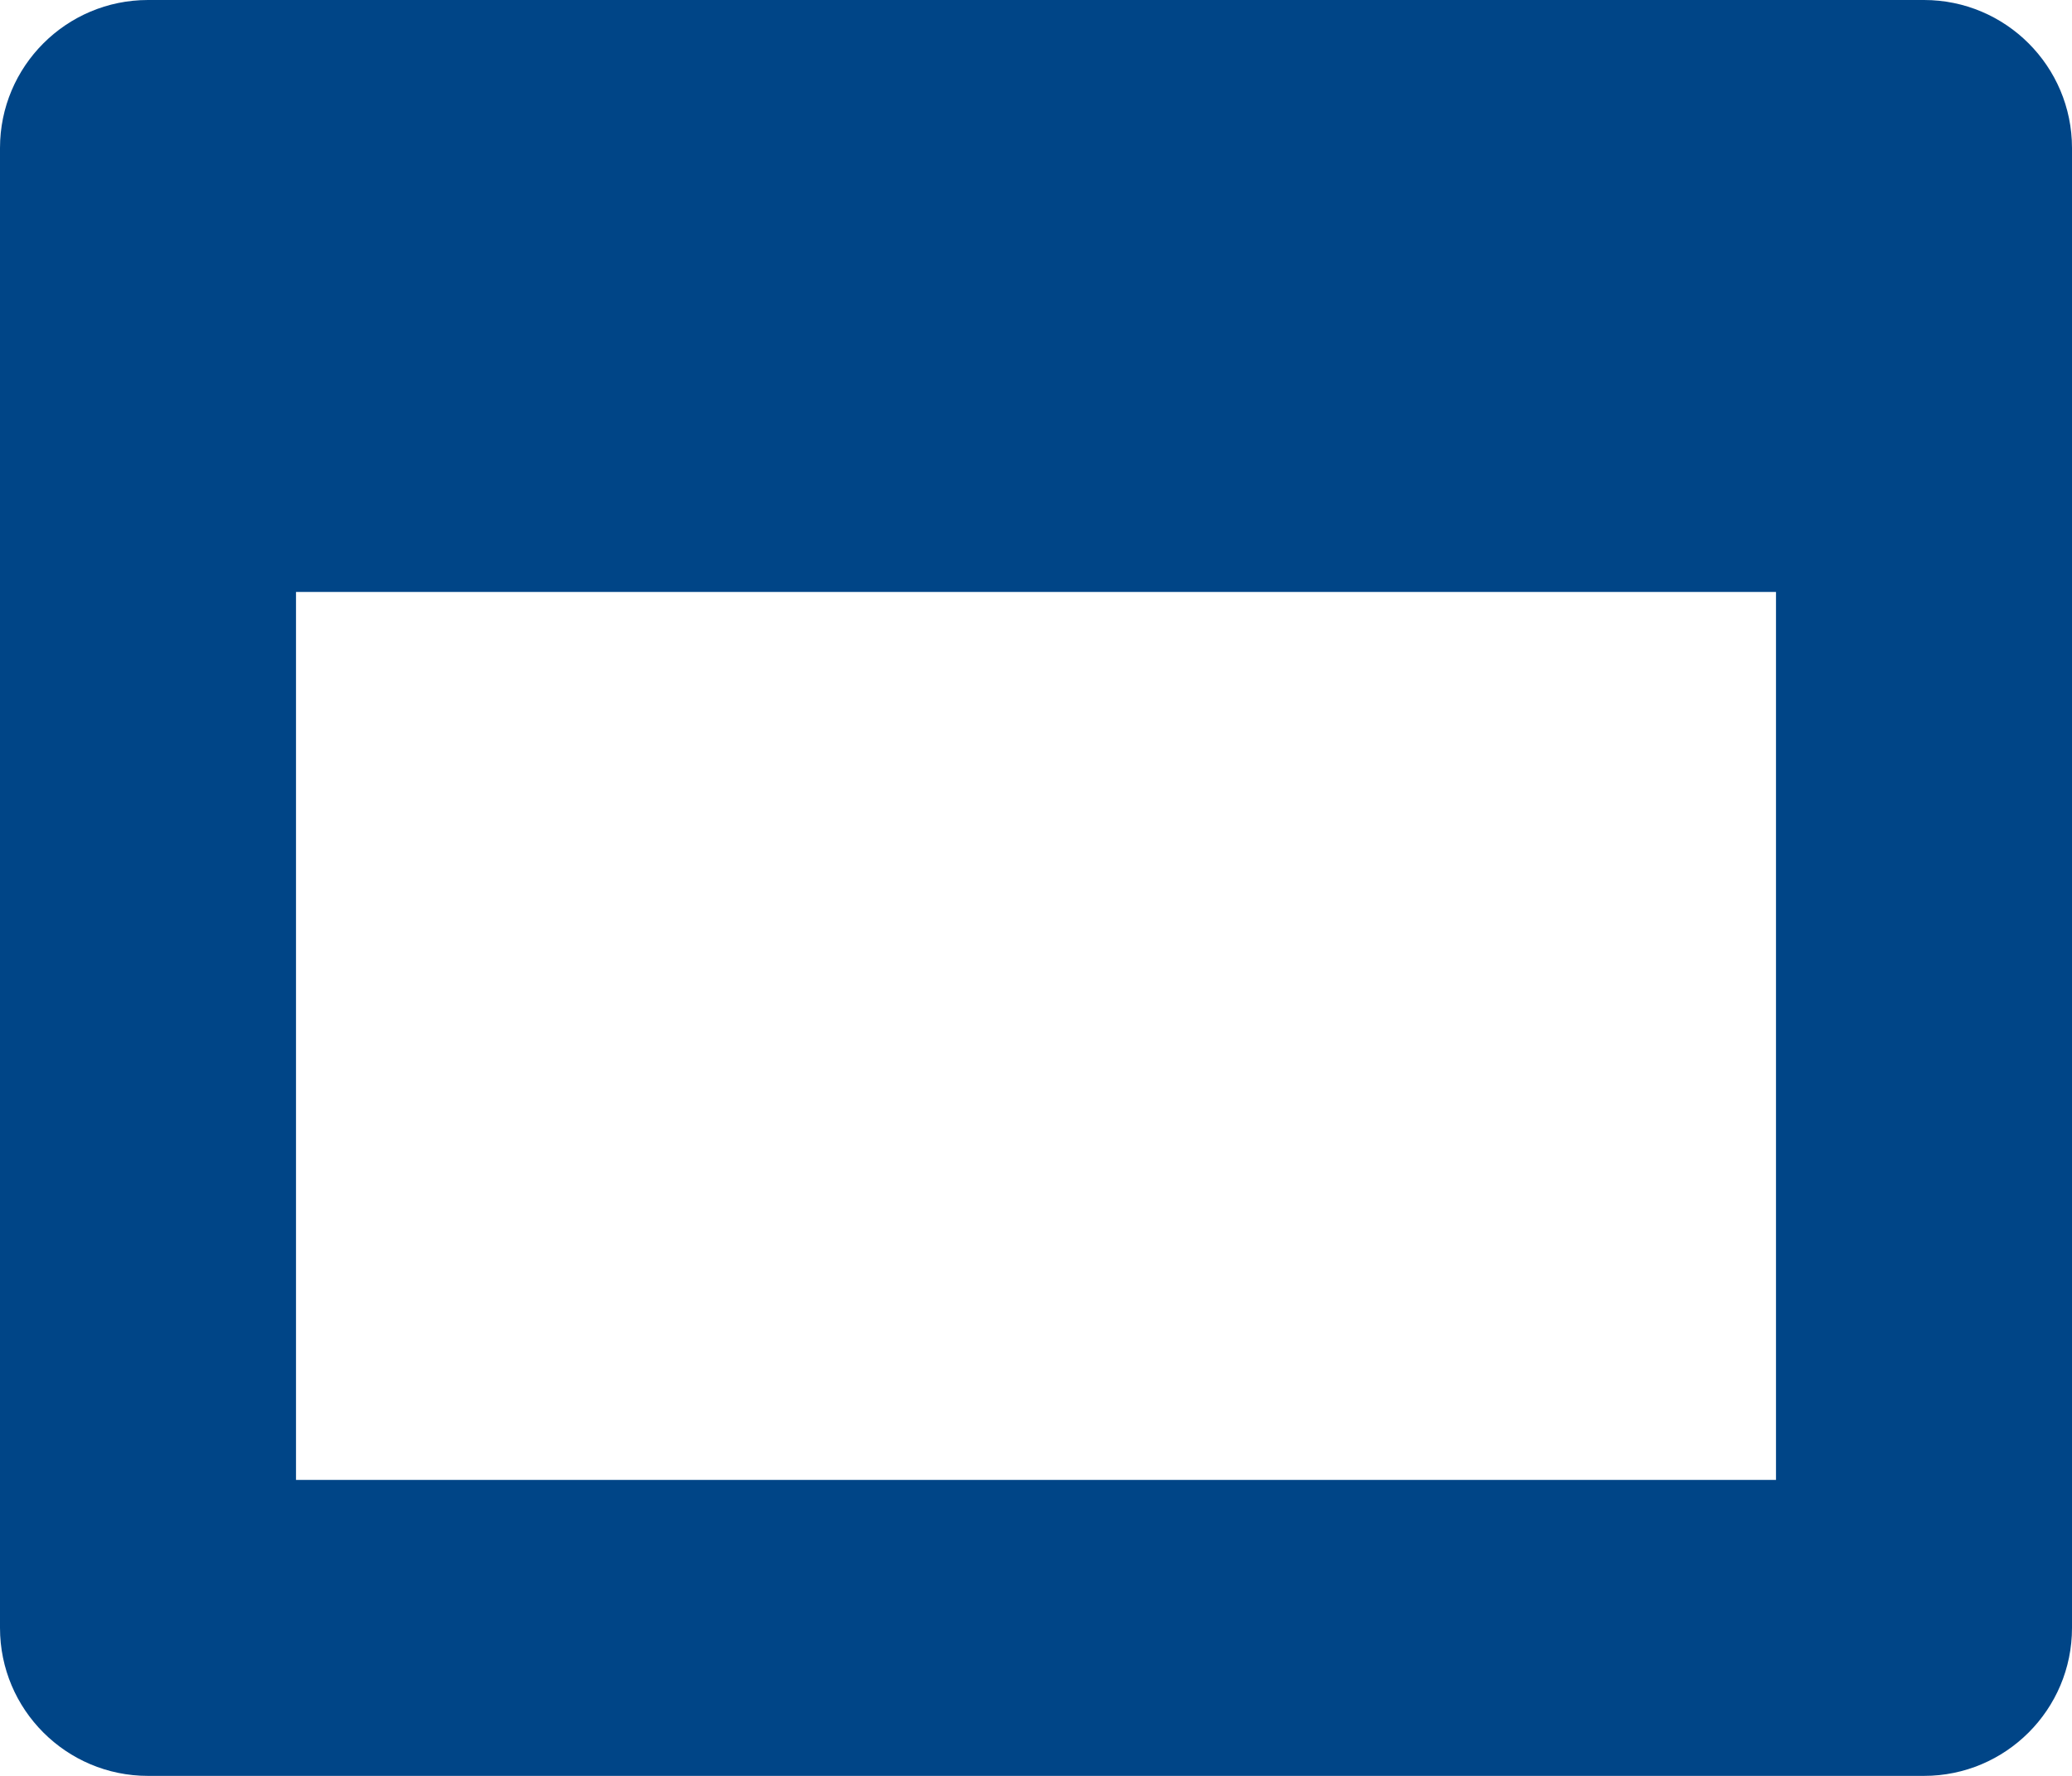
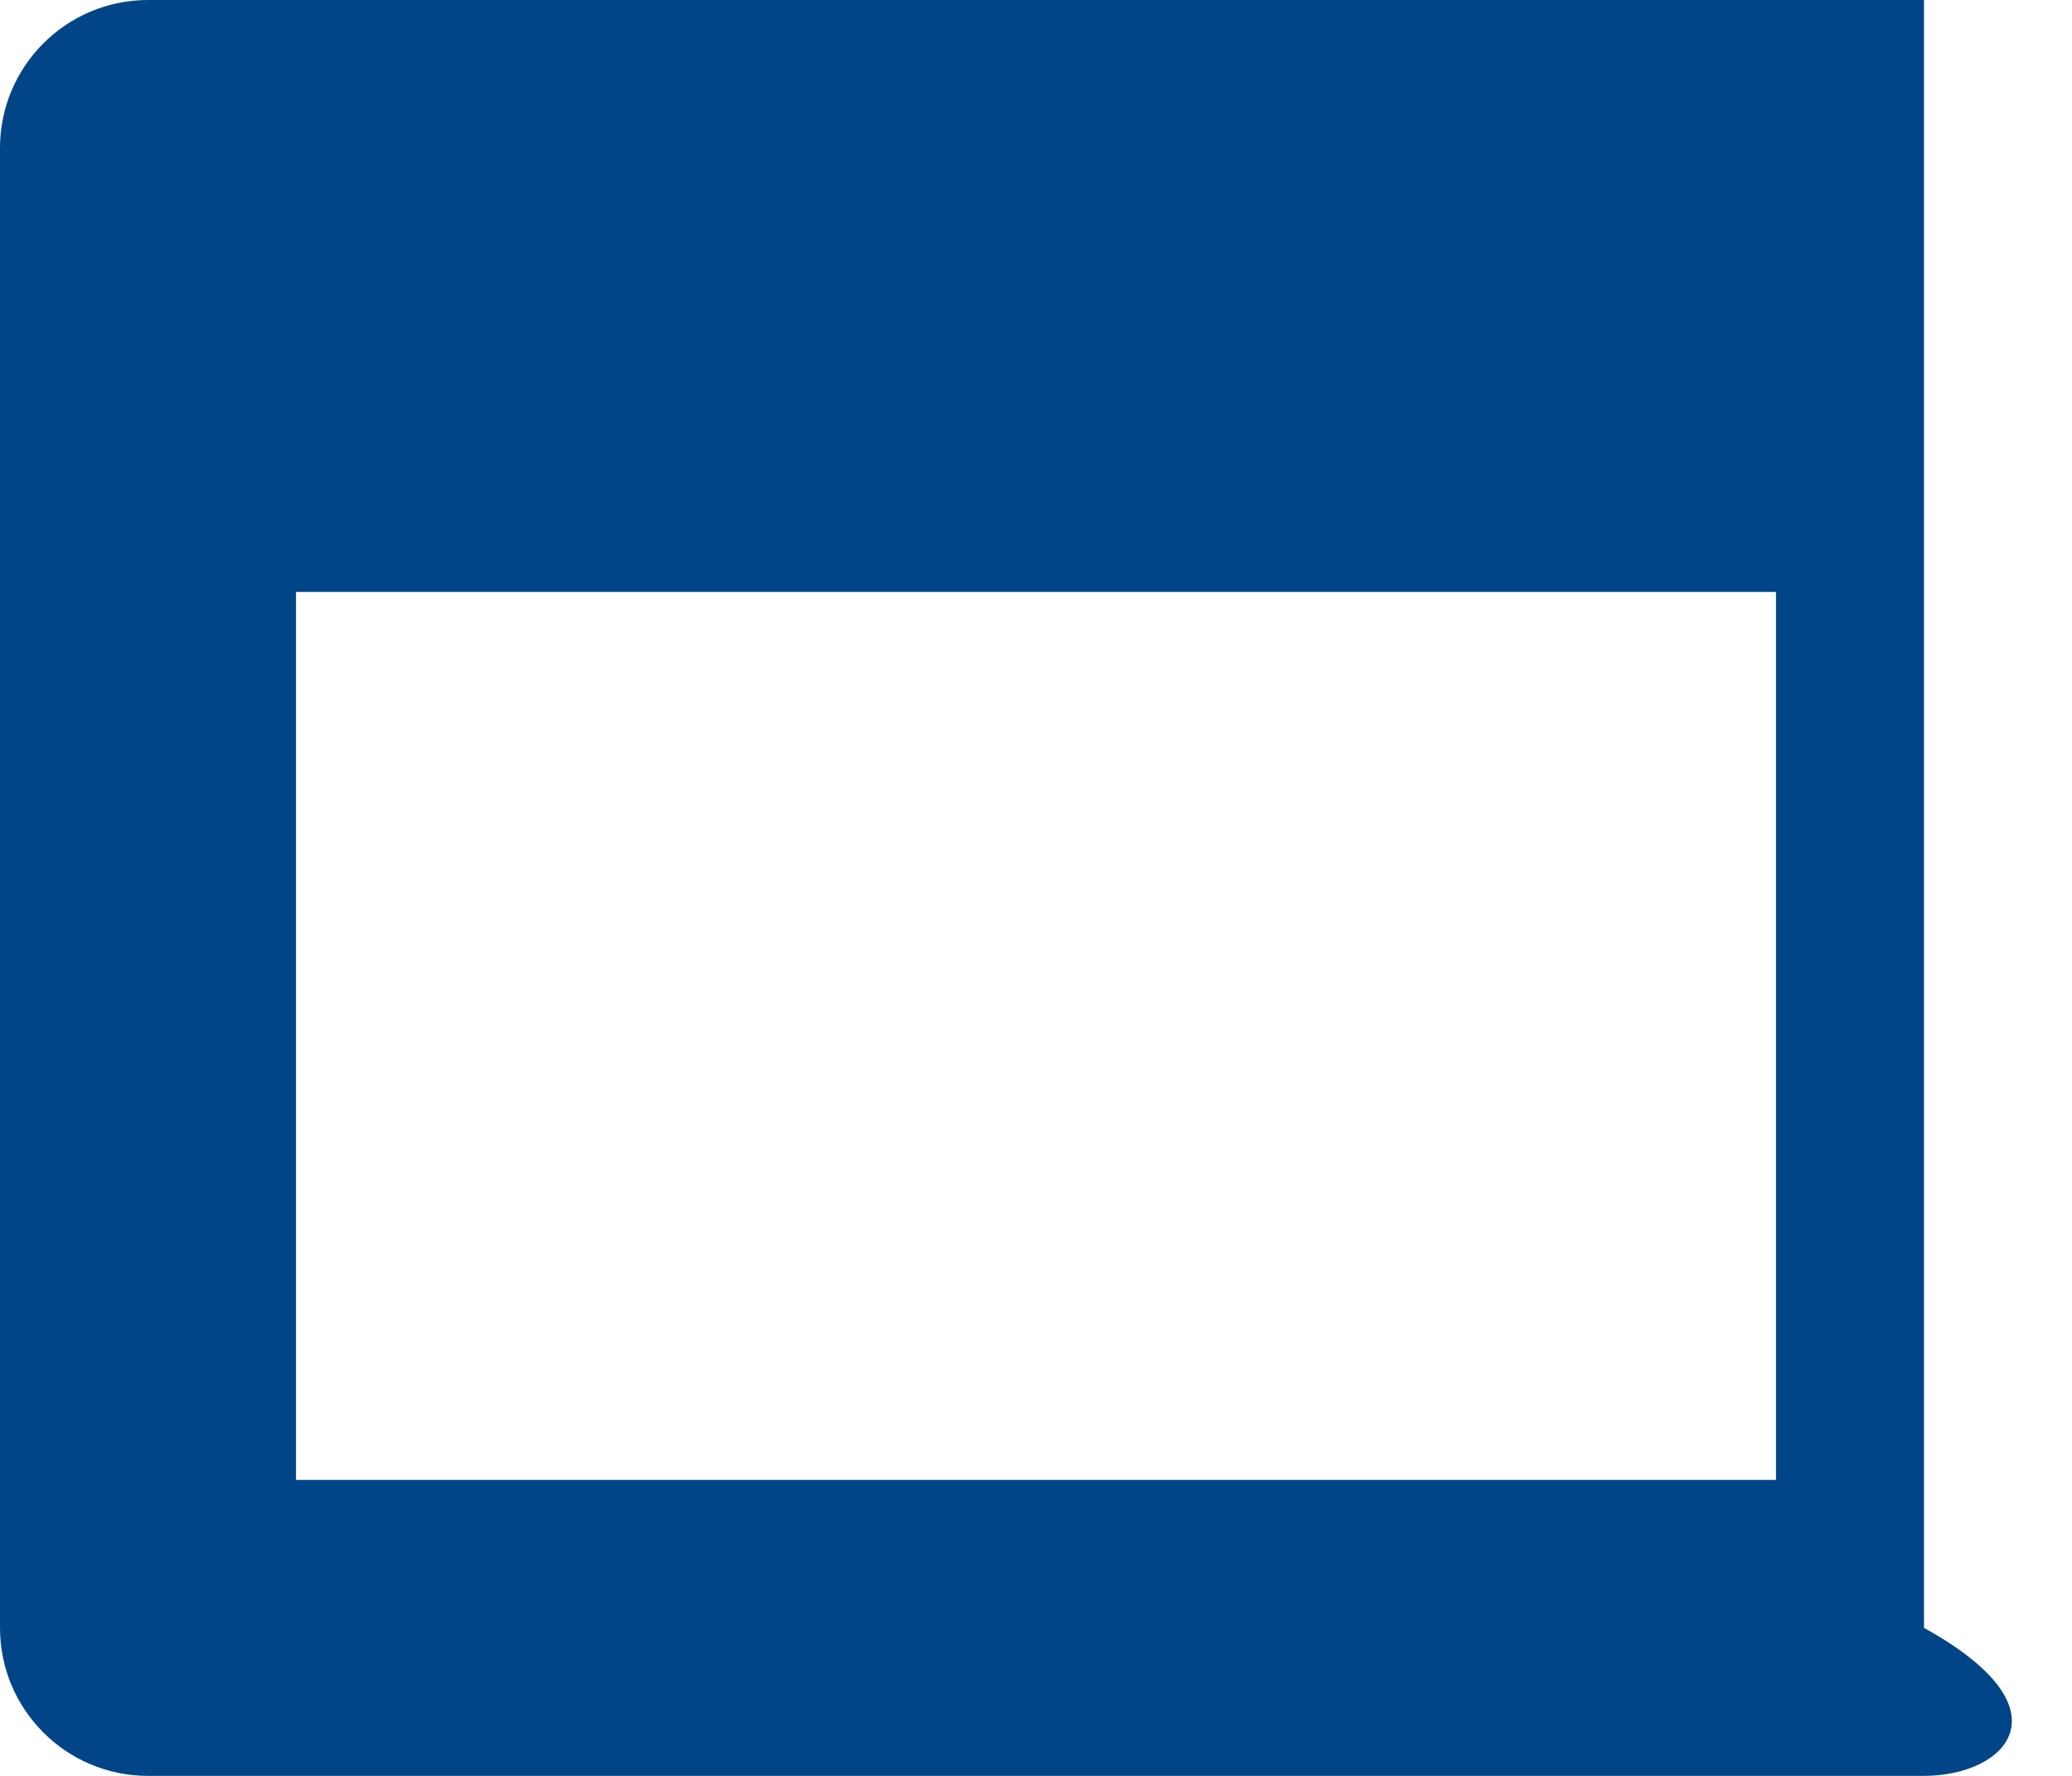
<svg xmlns="http://www.w3.org/2000/svg" width="14" height="12" viewBox="0 0 14 12" fill="none">
-   <path fill-rule="evenodd" clip-rule="evenodd" d="M12 4H2V10H12V4ZM0 4V1C0 0.448 0.448 0 1 0H13C13.552 0 14 0.448 14 1V4V11C14 11.552 13.552 12 13 12H1C0.448 12 0 11.552 0 11V4Z" fill="#004587" />
+   <path fill-rule="evenodd" clip-rule="evenodd" d="M12 4H2V10H12V4ZM0 4V1C0 0.448 0.448 0 1 0H13V4V11C14 11.552 13.552 12 13 12H1C0.448 12 0 11.552 0 11V4Z" fill="#004587" />
</svg>